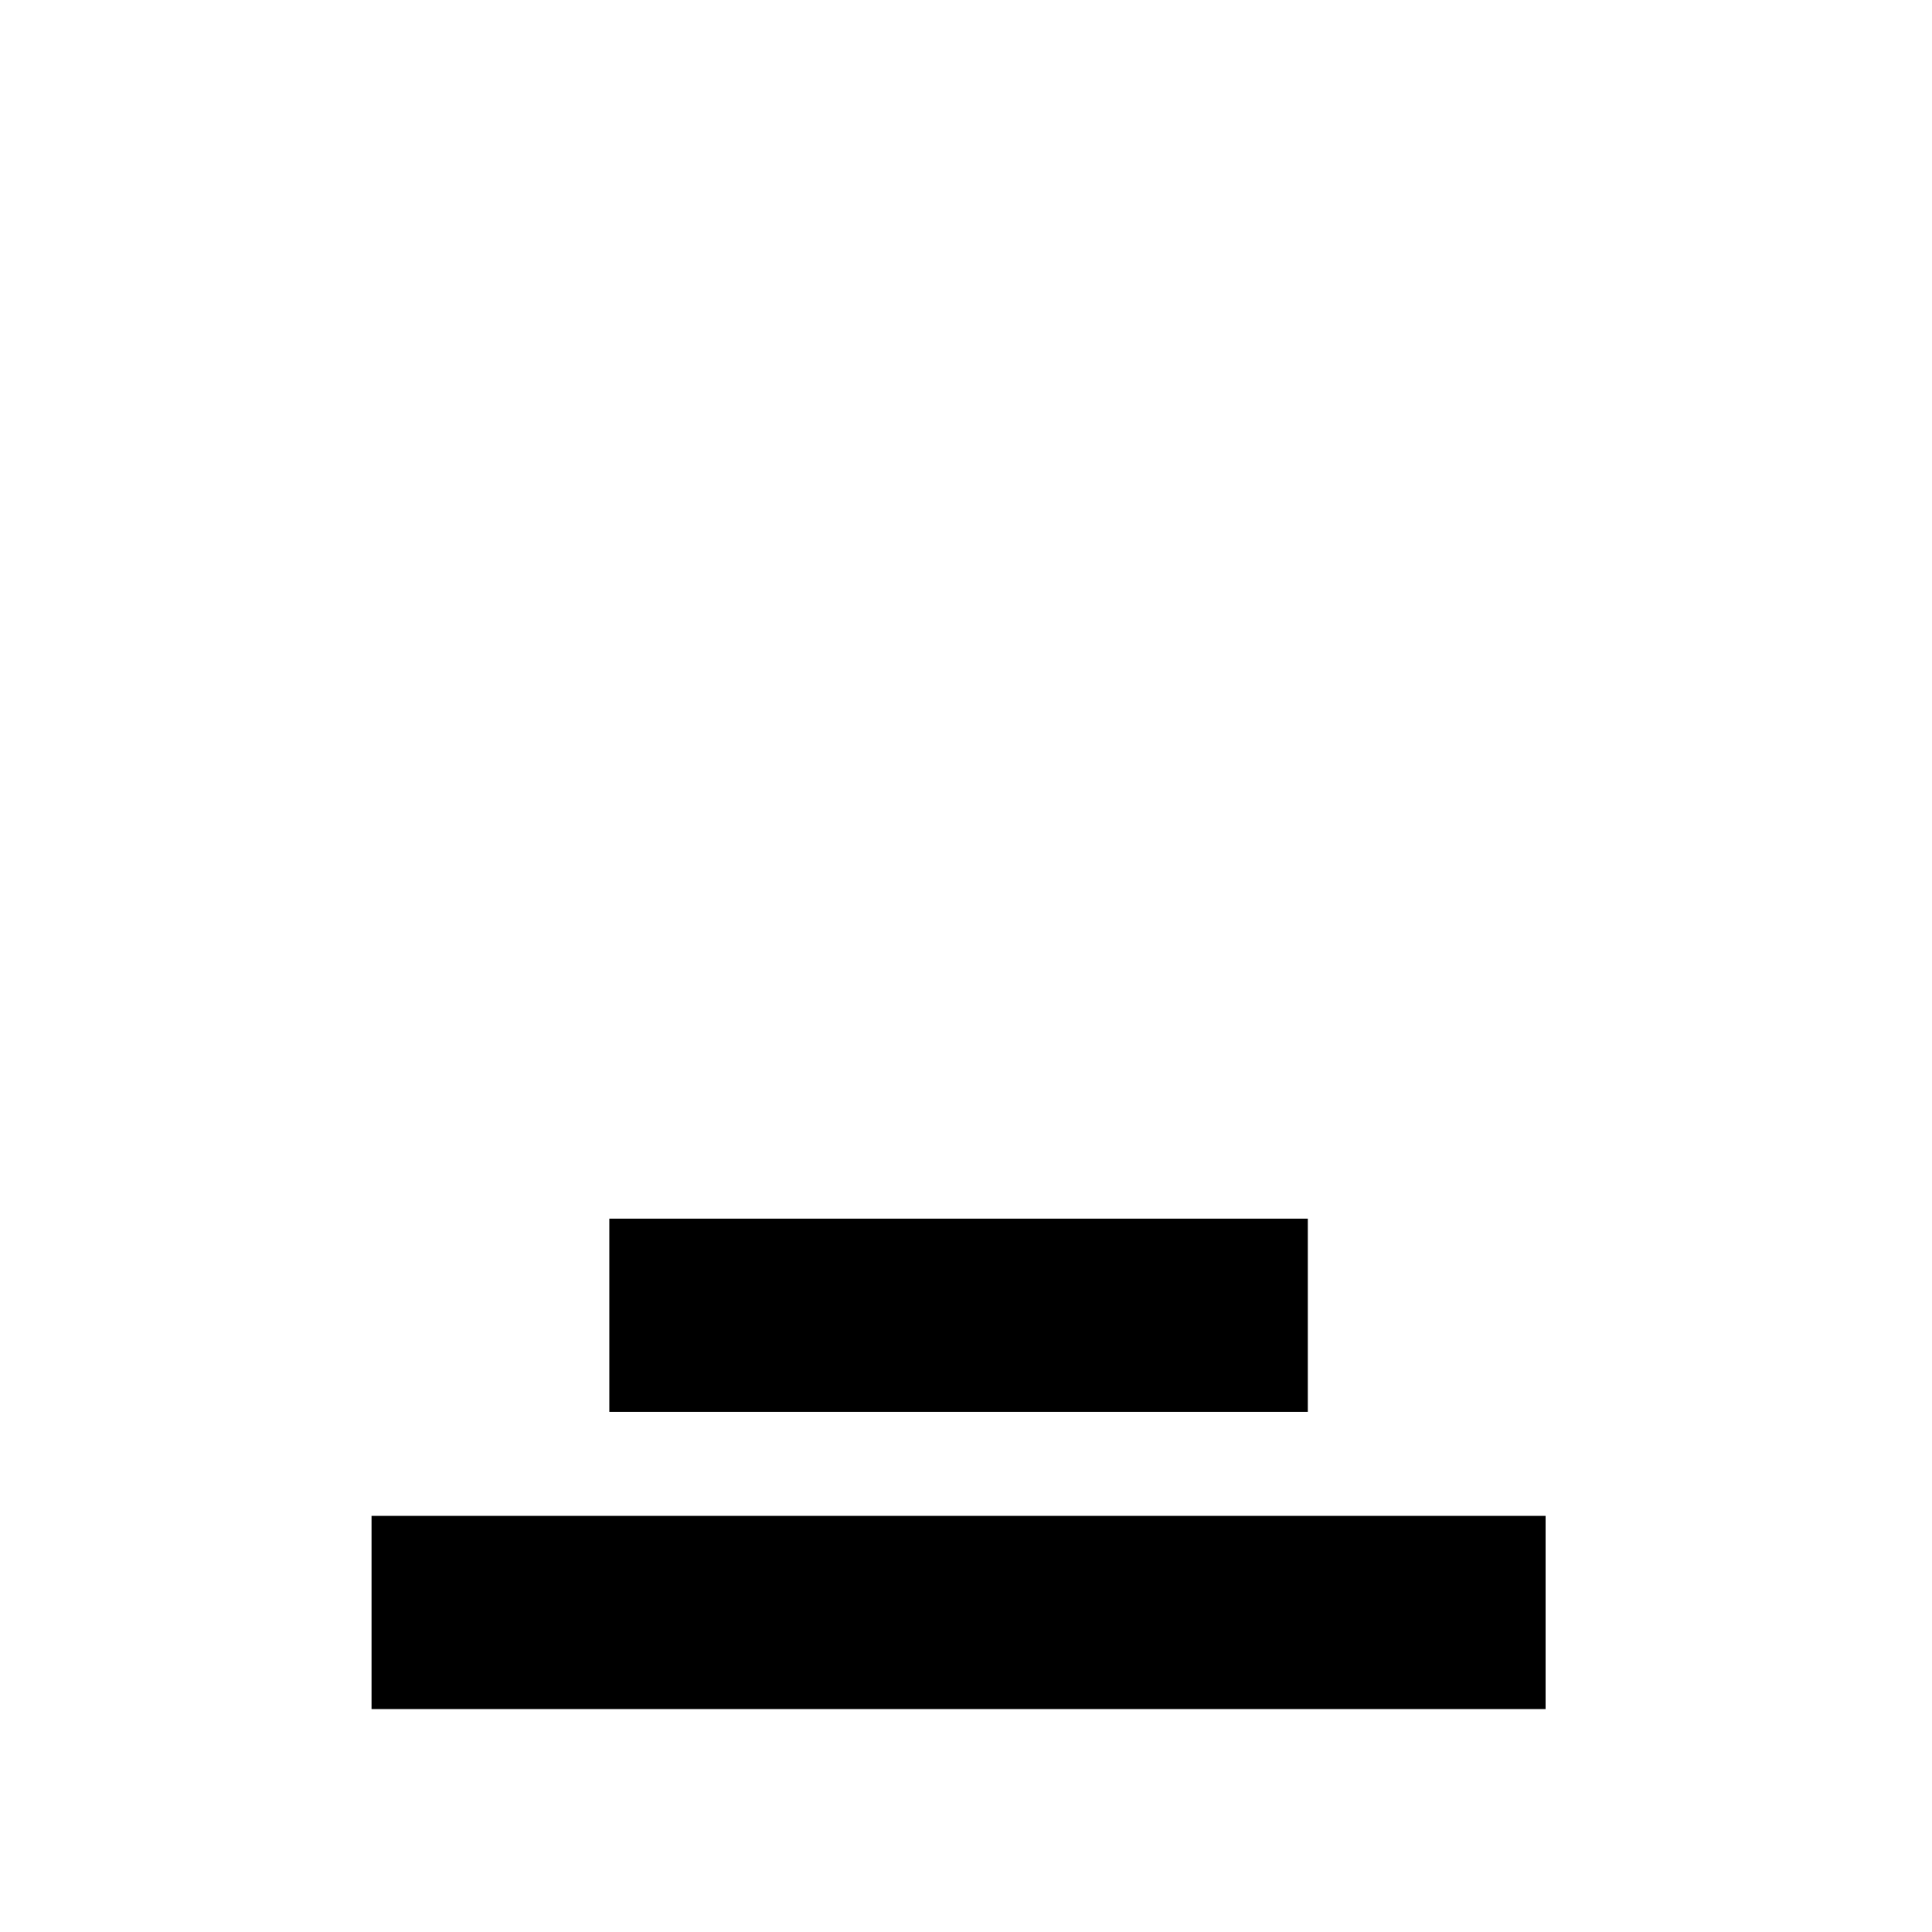
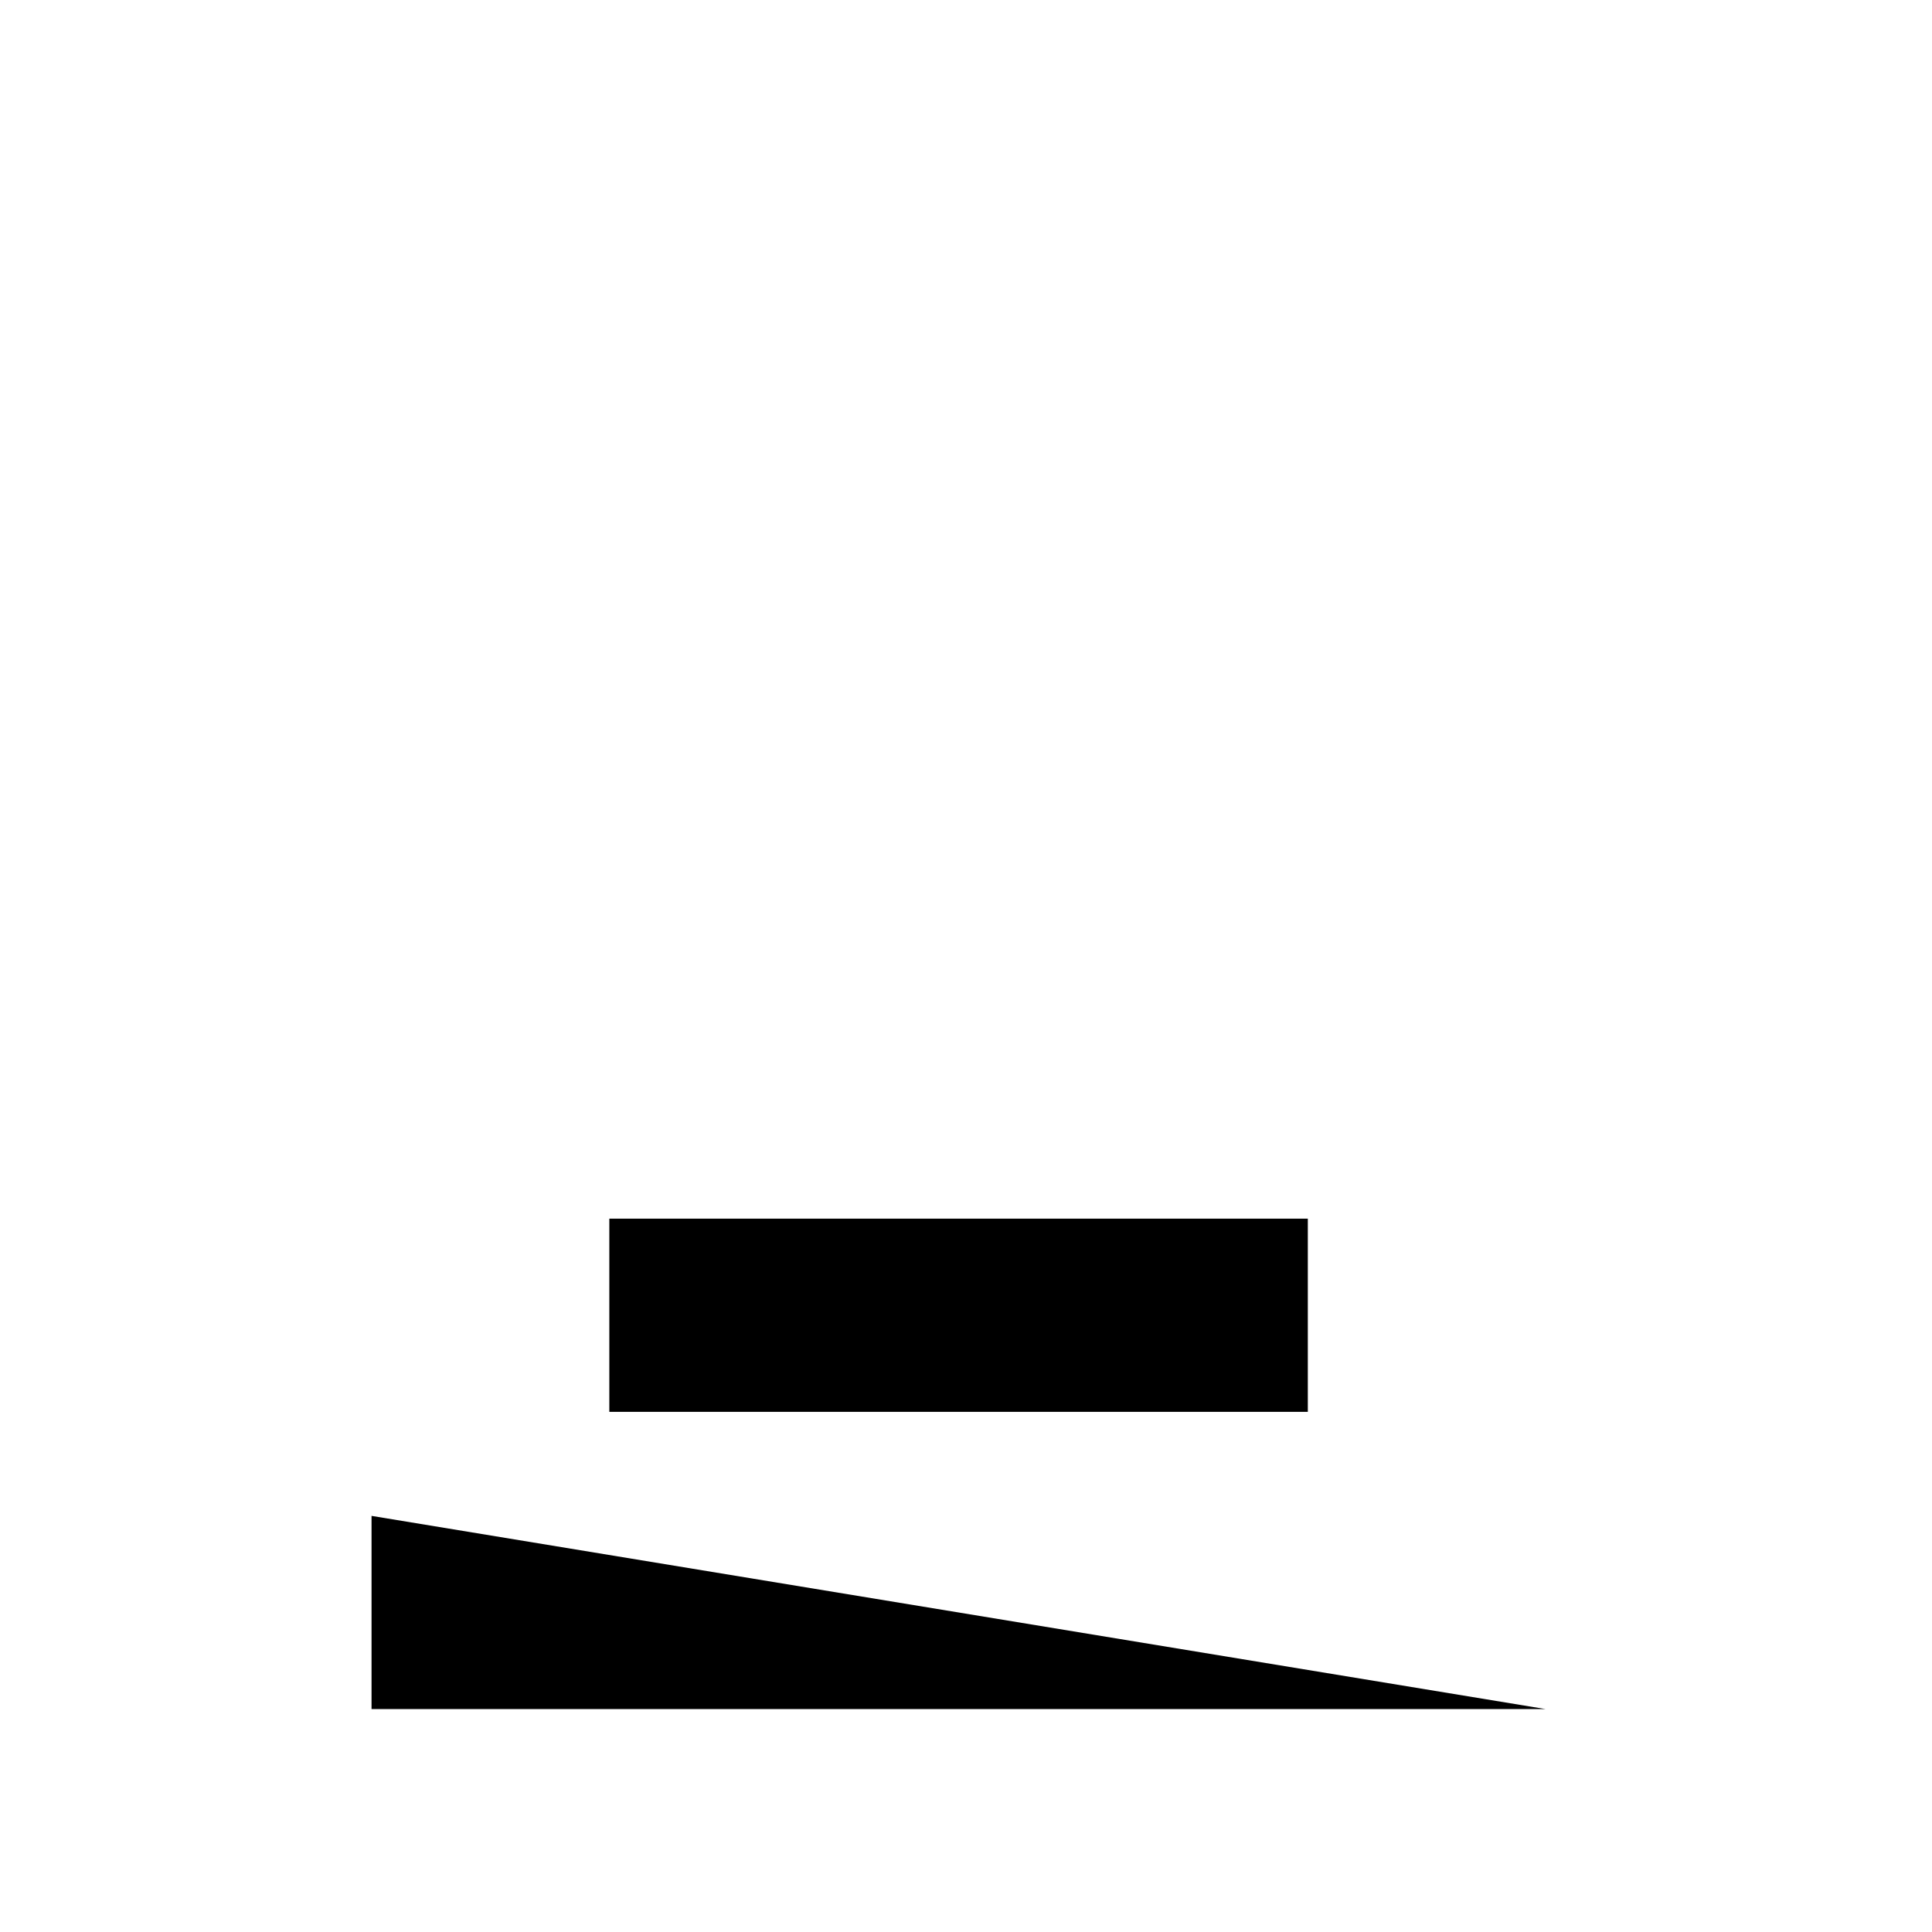
<svg xmlns="http://www.w3.org/2000/svg" clip-rule="evenodd" fill-rule="evenodd" height="27" image-rendering="optimizeQuality" shape-rendering="geometricPrecision" text-rendering="geometricPrecision" viewBox="0 0 .13 .13" width="27">
-   <path d="m .104.115h-.079v-.013h.079zm-.016-.02h-.047v-.013h.047z" fill="#000000" />
+   <path d="m .104.115h-.079v-.013zm-.016-.02h-.047v-.013h.047z" fill="#000000" />
</svg>